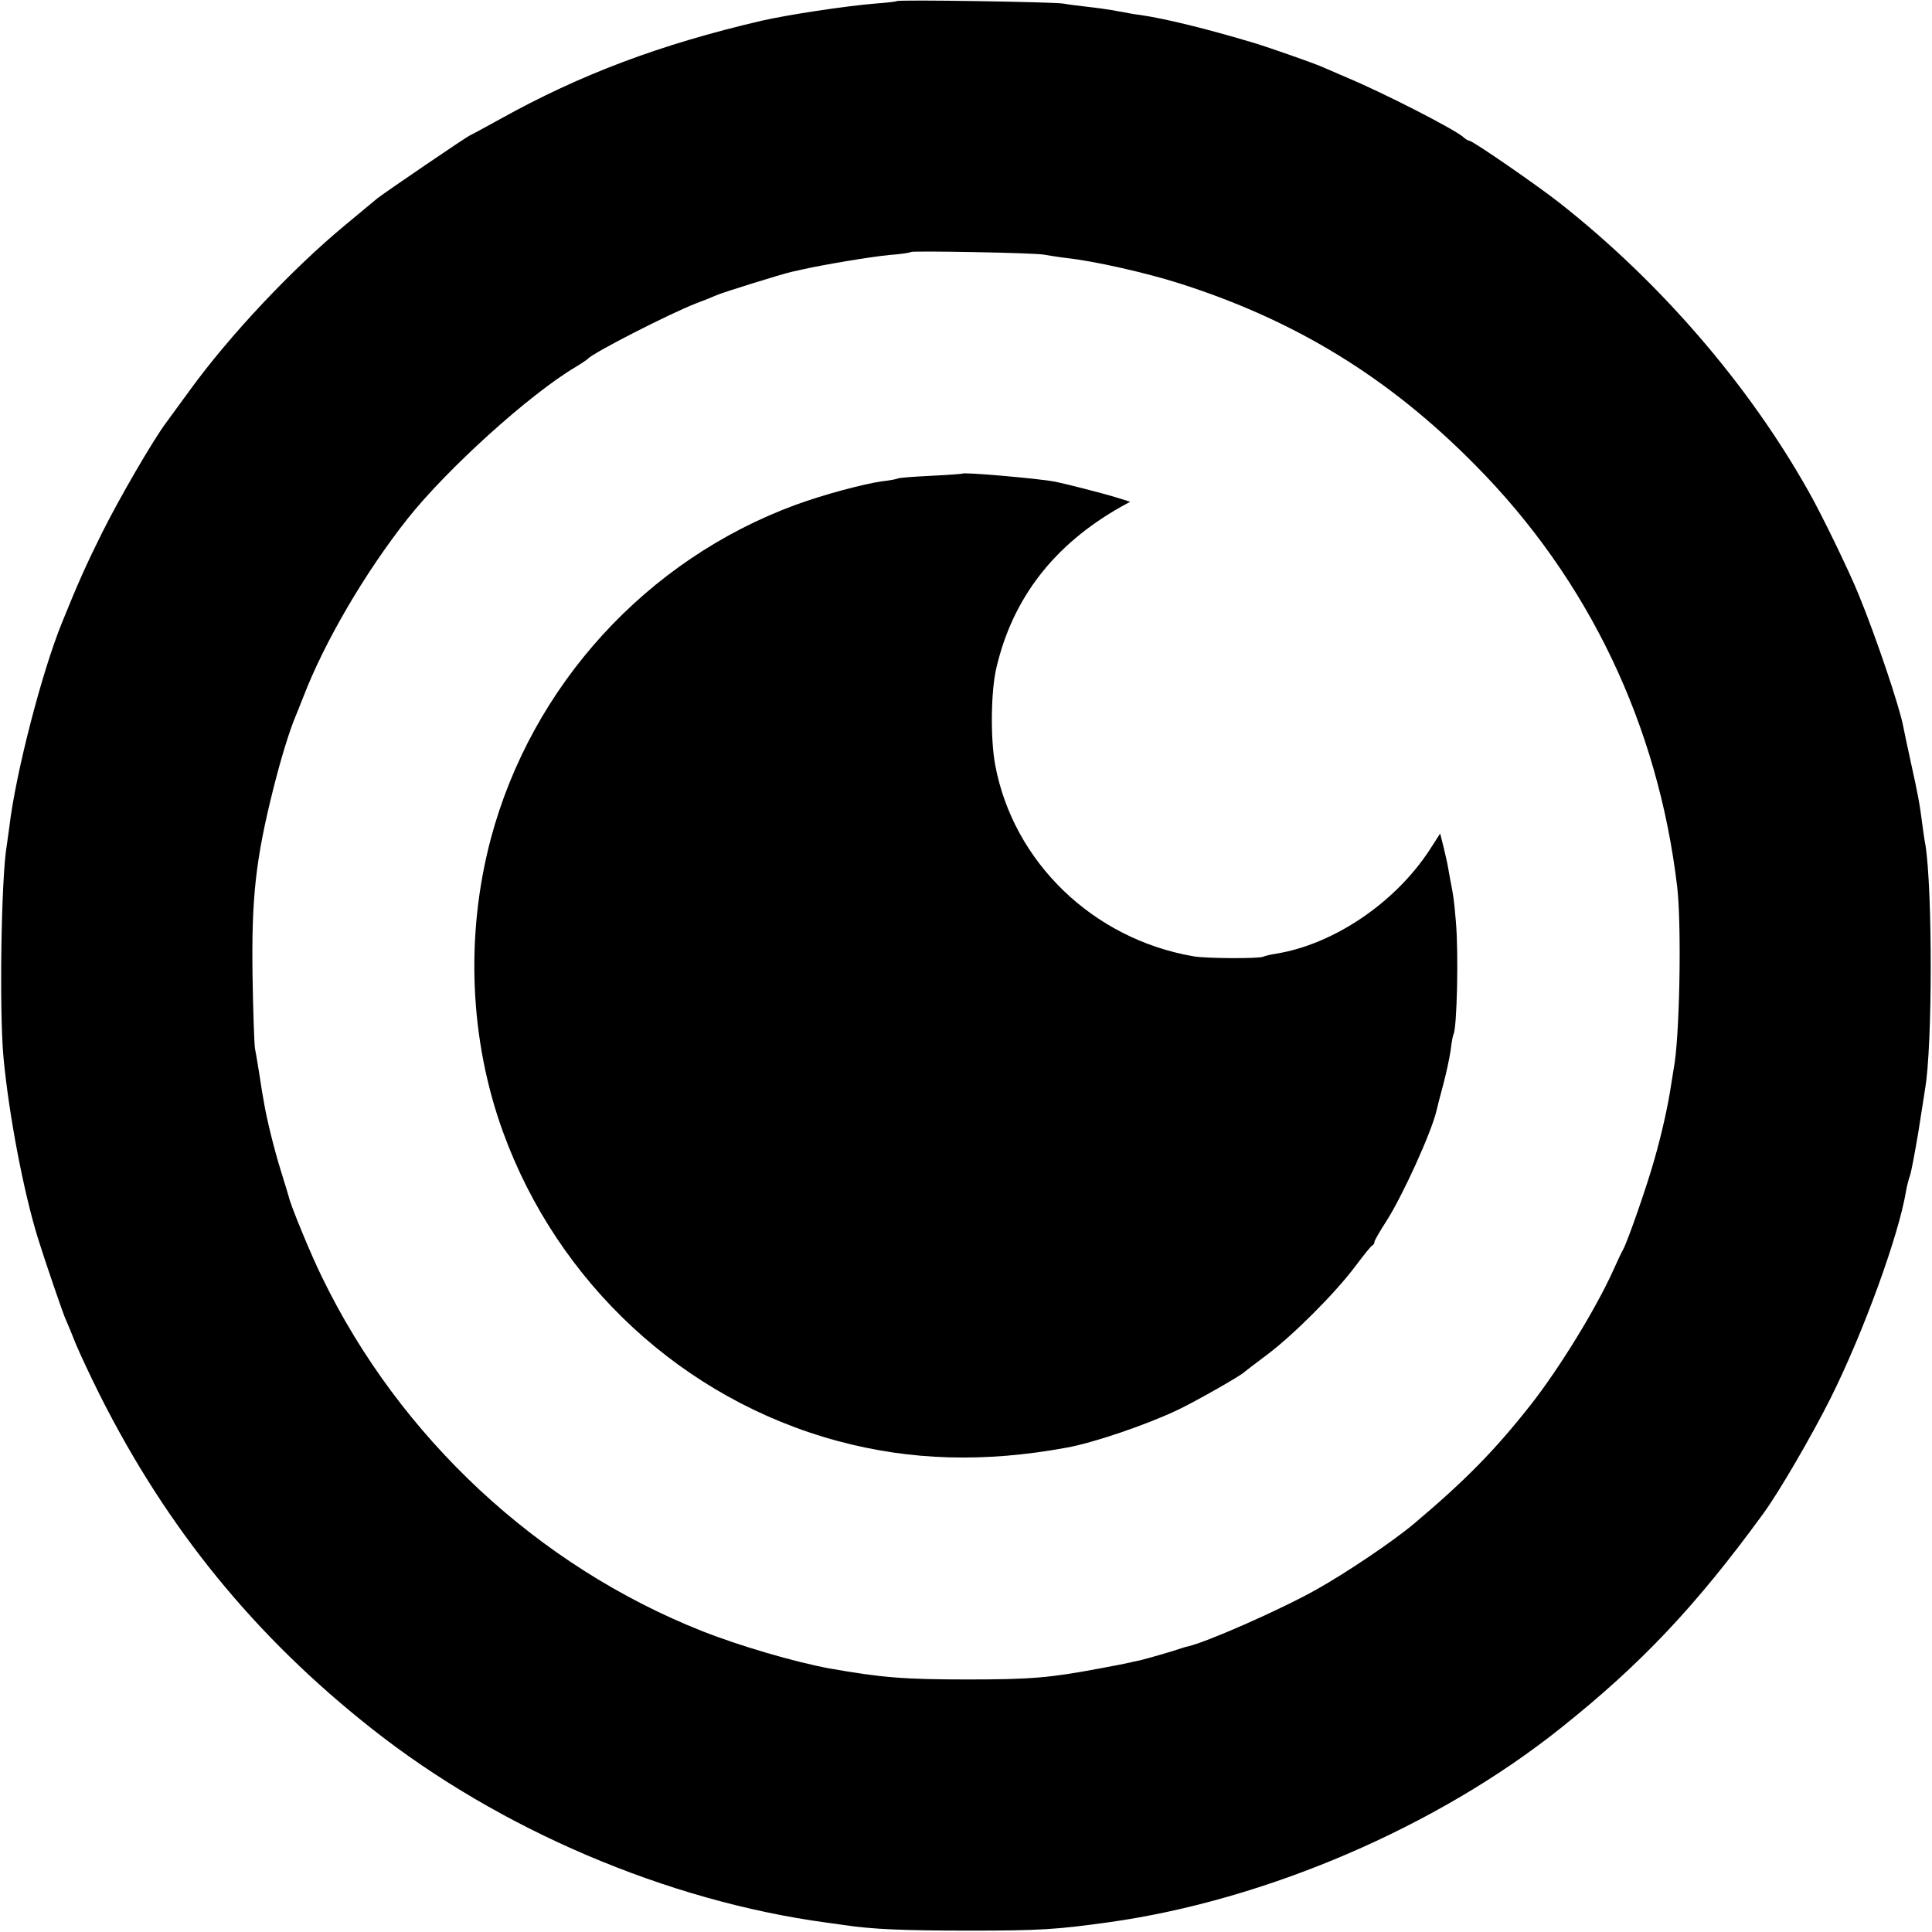
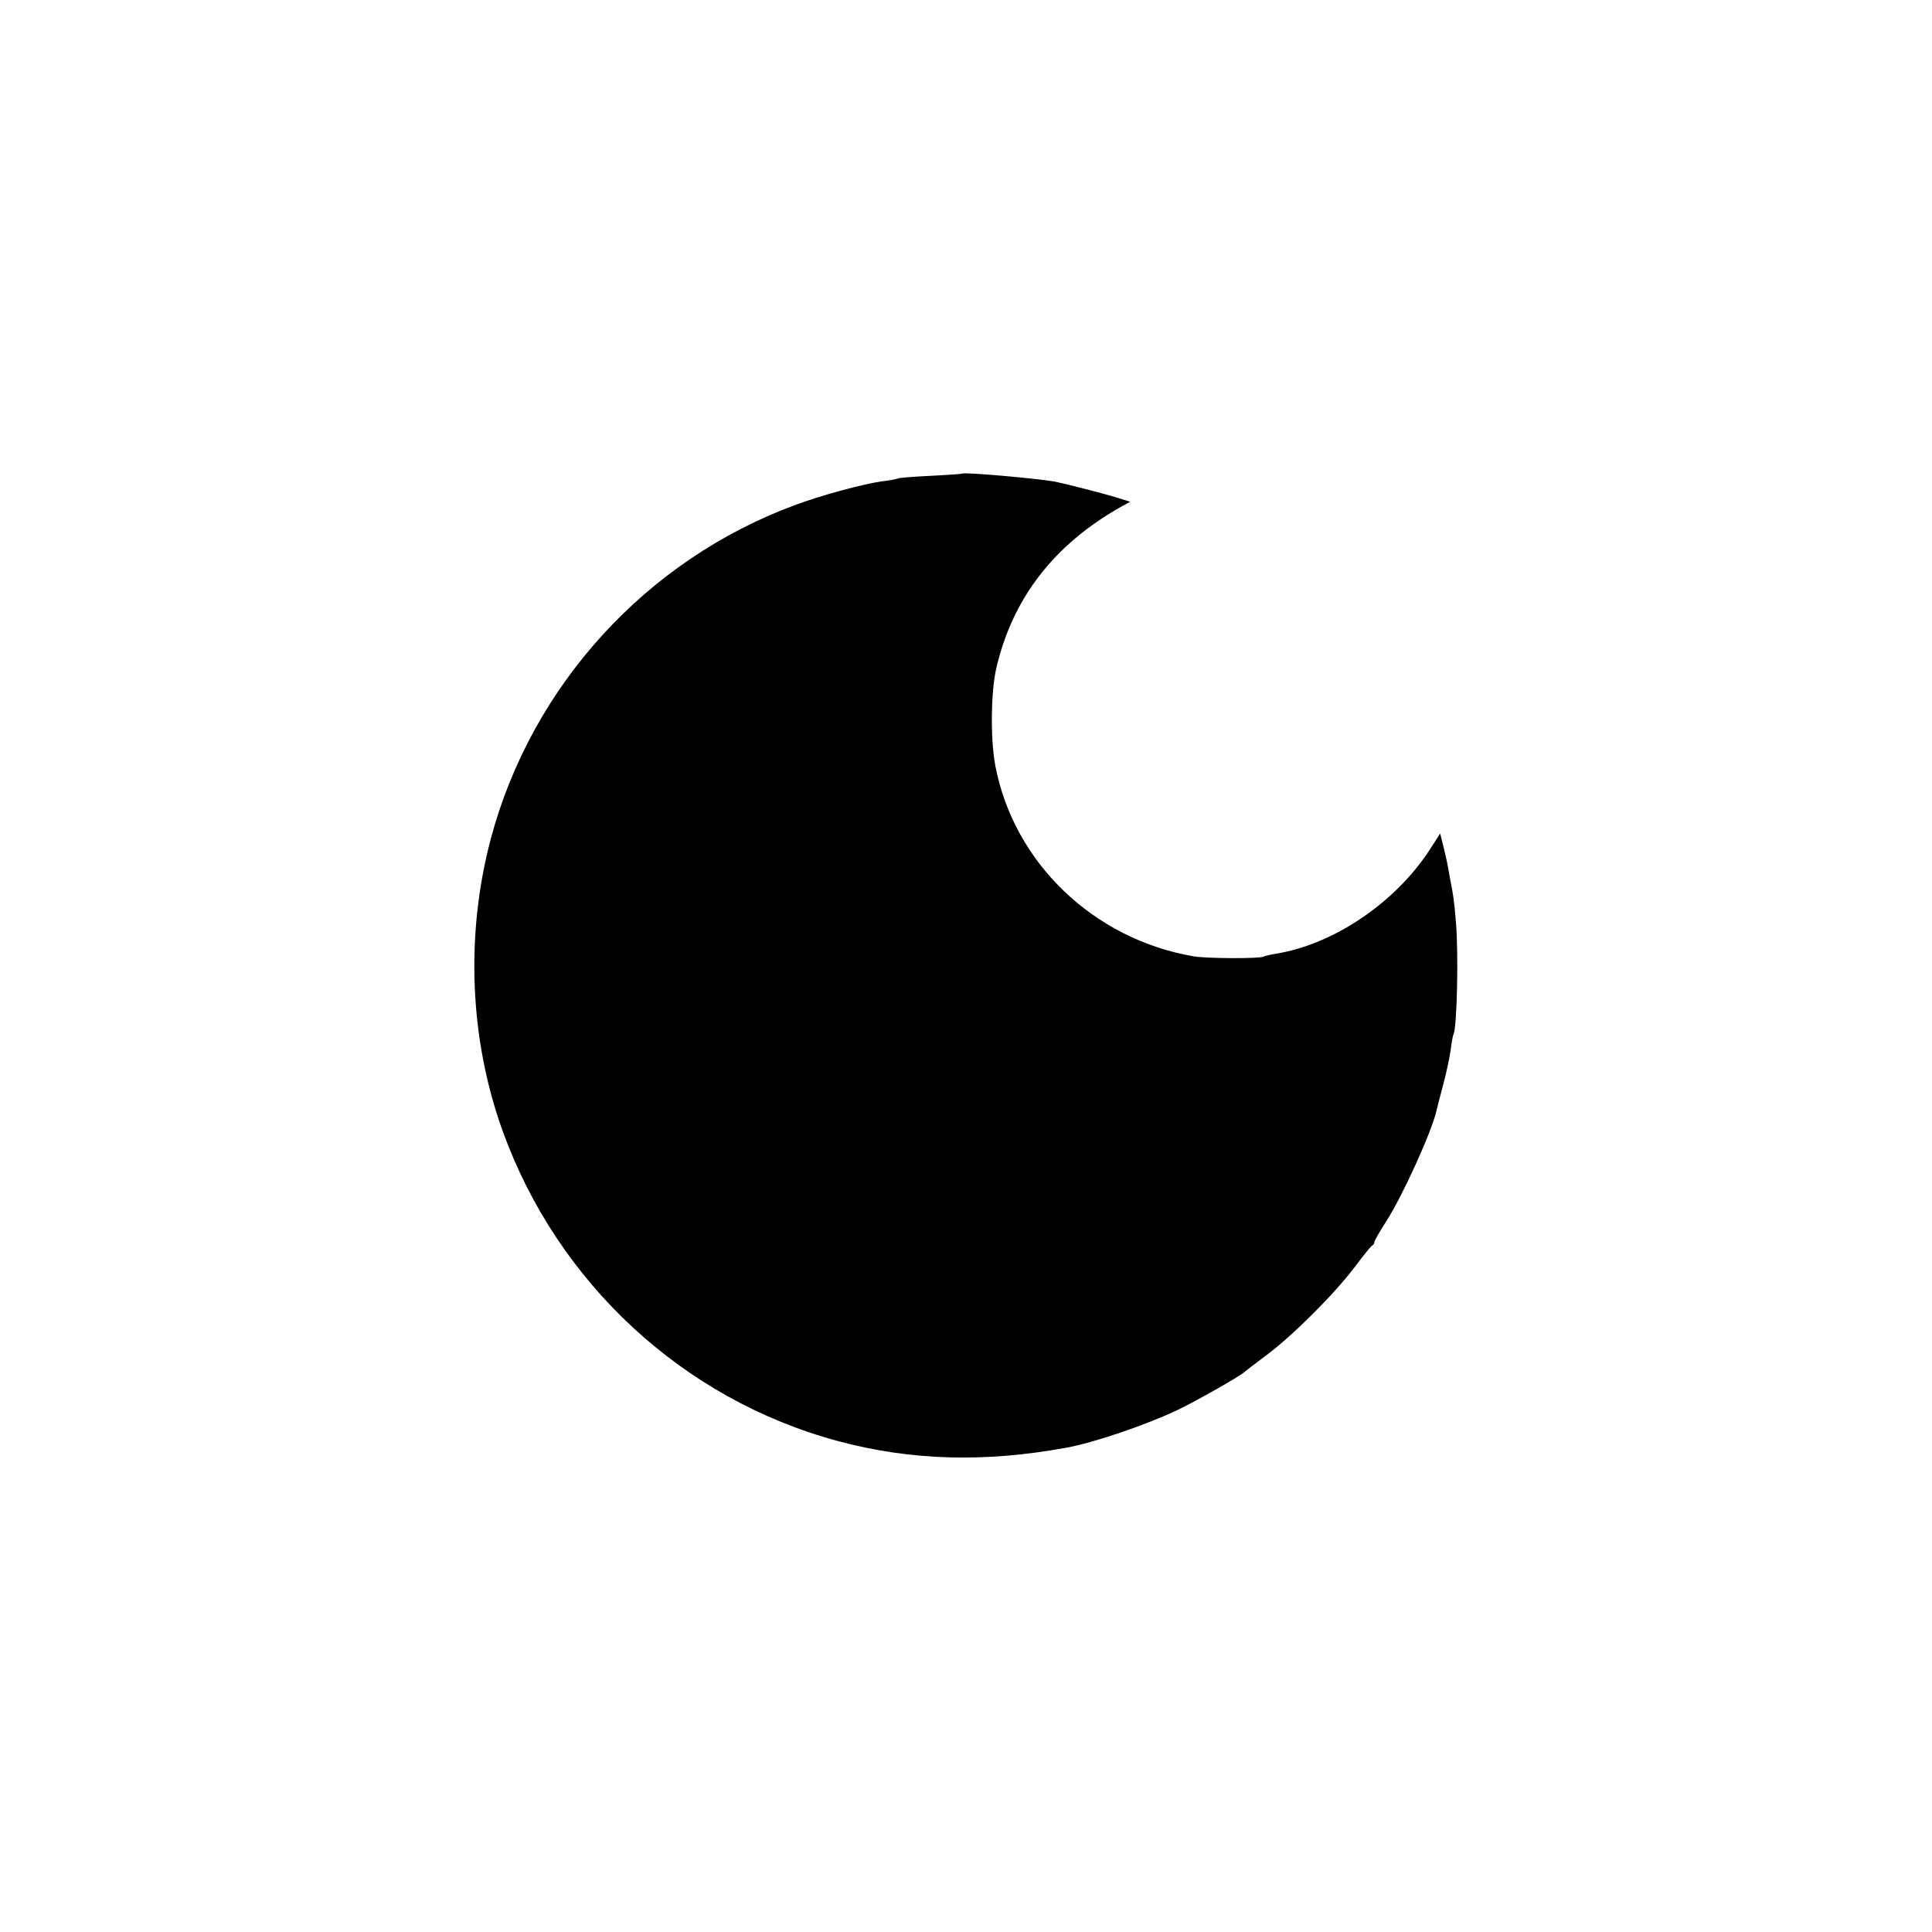
<svg xmlns="http://www.w3.org/2000/svg" version="1.0" width="700pt" height="700pt" viewBox="0 0 700 700" preserveAspectRatio="xMidYMid meet">
  <g transform="translate(0,700) scale(0.1,-0.1)" fill="#000000" stroke="none">
-     <path d="M3249 6996 c-2 -2 -38 -6 -79 -9 -108 -9 -313 -40 -410 -62 -369 -86 -658 -195 -949 -357 -58 -32 -106 -58 -107 -58 -6 0 -312 -209 -336 -228 -13 -11 -66 -55 -118 -98 -192 -159 -418 -399 -563 -599 -36 -49 -74 -101 -84 -115 -47 -62 -170 -274 -232 -398 -59 -119 -87 -181 -146 -327 -74 -181 -169 -551 -191 -740 -3 -22 -7 -51 -9 -65 -21 -116 -28 -611 -12 -775 20 -208 72 -481 124 -650 25 -80 92 -278 103 -300 5 -11 21 -49 35 -85 15 -36 54 -119 87 -185 243 -483 561 -874 986 -1209 462 -365 1070 -624 1647 -702 22 -3 51 -7 65 -9 100 -15 211 -20 455 -20 250 0 314 4 500 30 570 79 1192 346 1640 704 290 231 488 440 733 776 56 76 176 282 245 420 118 236 247 590 273 750 3 17 9 41 14 55 5 14 18 84 30 155 11 72 23 144 25 160 27 154 27 725 1 885 -3 14 -7 43 -10 65 -10 81 -18 122 -42 230 -13 60 -26 120 -28 132 -13 71 -98 323 -161 477 -33 82 -134 291 -183 377 -216 384 -535 755 -899 1042 -81 64 -317 227 -329 227 -4 0 -15 6 -23 14 -34 29 -285 158 -421 215 -41 18 -84 36 -95 41 -31 13 -184 67 -240 84 -174 52 -320 88 -415 102 -19 2 -46 7 -60 10 -14 2 -34 6 -45 8 -11 2 -48 7 -82 11 -35 4 -75 9 -90 12 -35 6 -598 15 -604 9z m536 -919 c11 -2 47 -8 80 -12 101 -11 286 -53 406 -91 422 -134 762 -342 1075 -660 410 -414 662 -942 731 -1529 16 -141 9 -547 -13 -658 -2 -12 -6 -39 -10 -62 -10 -69 -33 -172 -59 -263 -26 -94 -97 -298 -114 -329 -6 -10 -22 -45 -37 -78 -63 -139 -195 -354 -298 -485 -129 -164 -238 -275 -422 -430 -76 -64 -245 -178 -354 -239 -128 -72 -393 -189 -465 -206 -5 -1 -17 -4 -25 -7 -24 -9 -129 -39 -151 -44 -10 -2 -29 -6 -41 -9 -13 -3 -59 -12 -103 -20 -181 -34 -249 -40 -480 -40 -232 0 -313 7 -500 40 -125 23 -327 82 -463 136 -594 236 -1093 700 -1375 1281 -41 83 -115 263 -121 293 -2 6 -14 48 -29 95 -25 81 -51 187 -61 248 -3 15 -10 56 -15 92 -6 36 -13 81 -17 100 -3 19 -7 139 -9 265 -4 283 11 421 76 680 28 111 59 211 80 260 5 11 17 43 28 70 76 198 223 450 378 646 143 180 441 450 608 549 22 13 42 27 45 30 17 21 297 164 390 200 30 11 64 25 75 30 22 10 237 77 273 85 12 3 32 7 45 10 71 16 244 45 308 51 41 3 76 8 79 11 6 5 460 -3 485 -10z" />
    <path d="M3487 5284 c-1 -1 -53 -5 -115 -8 -62 -3 -116 -7 -120 -10 -4 -2 -29 -7 -57 -10 -69 -10 -214 -49 -312 -85 -541 -199 -957 -655 -1105 -1211 -92 -348 -77 -726 44 -1060 199 -549 653 -970 1213 -1121 263 -71 532 -79 830 -24 96 17 290 83 403 137 63 30 231 125 242 138 3 3 39 30 80 61 95 71 246 222 319 319 31 41 59 77 64 78 4 2 7 8 7 13 0 4 20 39 44 76 58 91 163 321 181 400 2 10 13 52 24 93 11 41 23 97 27 125 3 27 8 53 10 57 13 21 19 294 9 408 -7 82 -9 94 -20 150 -2 14 -7 36 -9 50 -2 14 -10 46 -16 72 l-12 48 -38 -59 c-125 -192 -349 -344 -560 -377 -19 -3 -38 -8 -42 -10 -12 -8 -209 -7 -253 1 -364 62 -653 341 -719 692 -18 95 -16 268 4 353 59 253 209 447 452 584 l33 18 -45 14 c-47 15 -189 51 -228 59 -59 11 -329 35 -335 29z" />
  </g>
</svg>